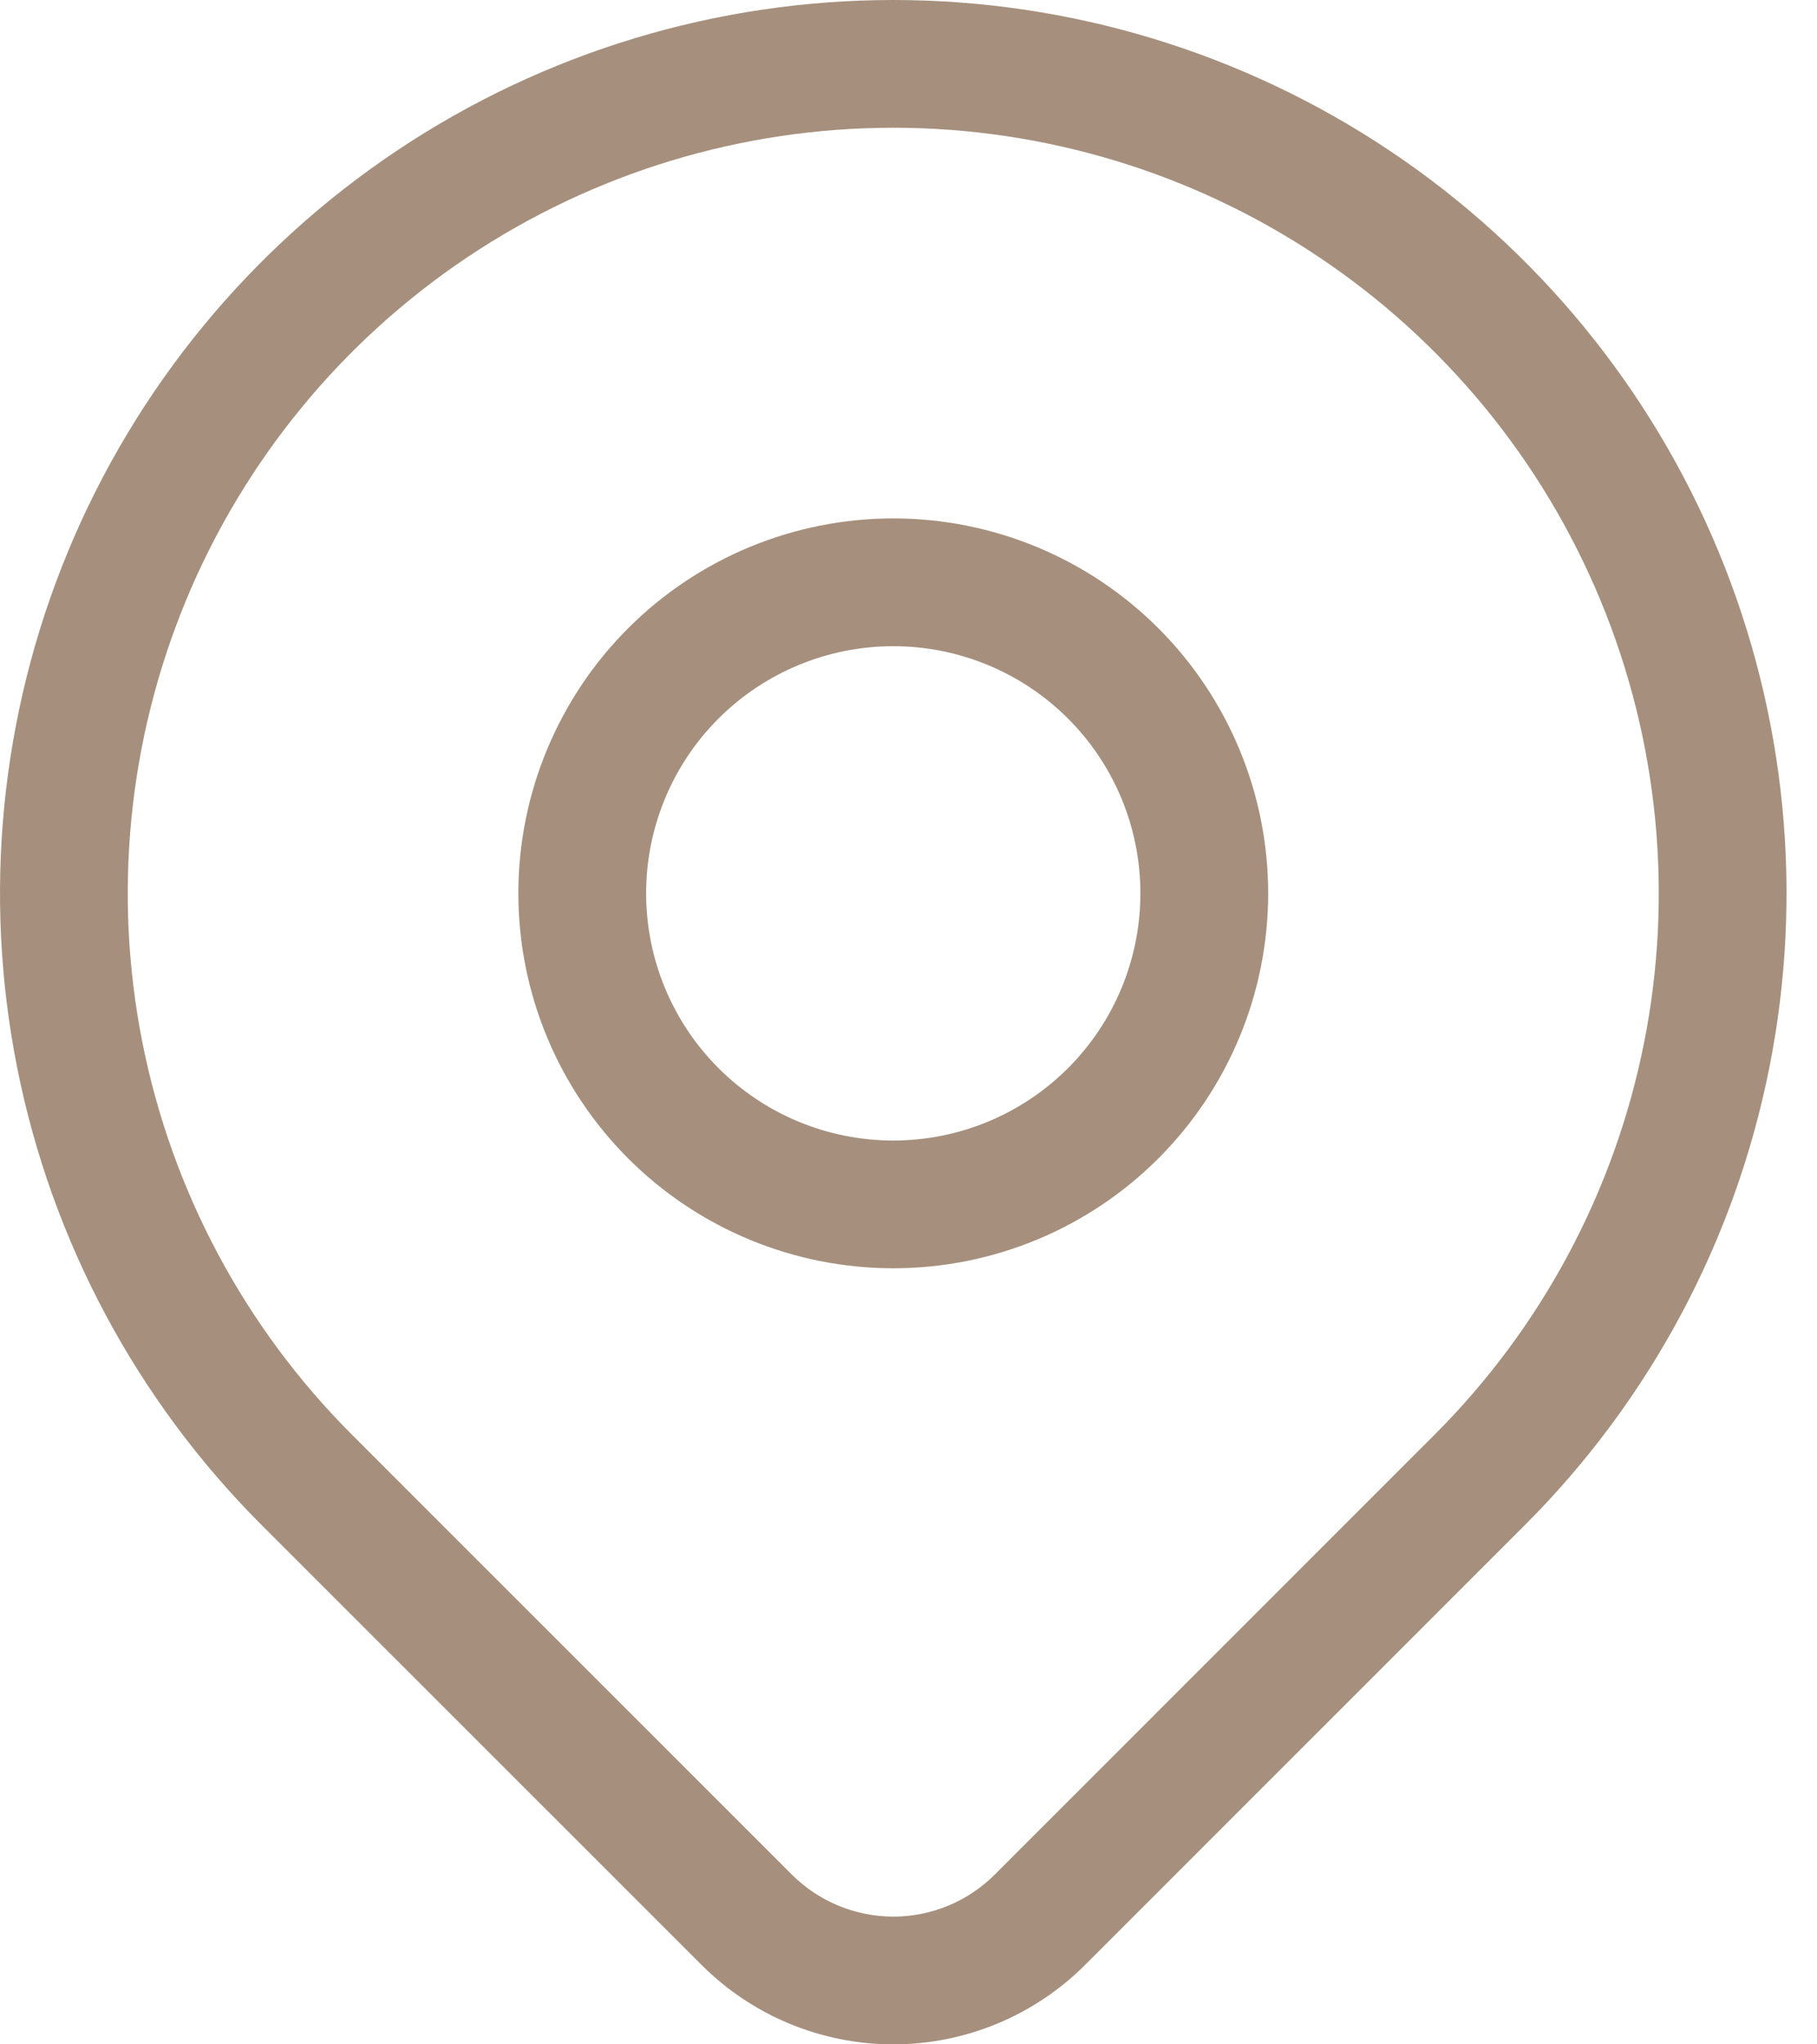
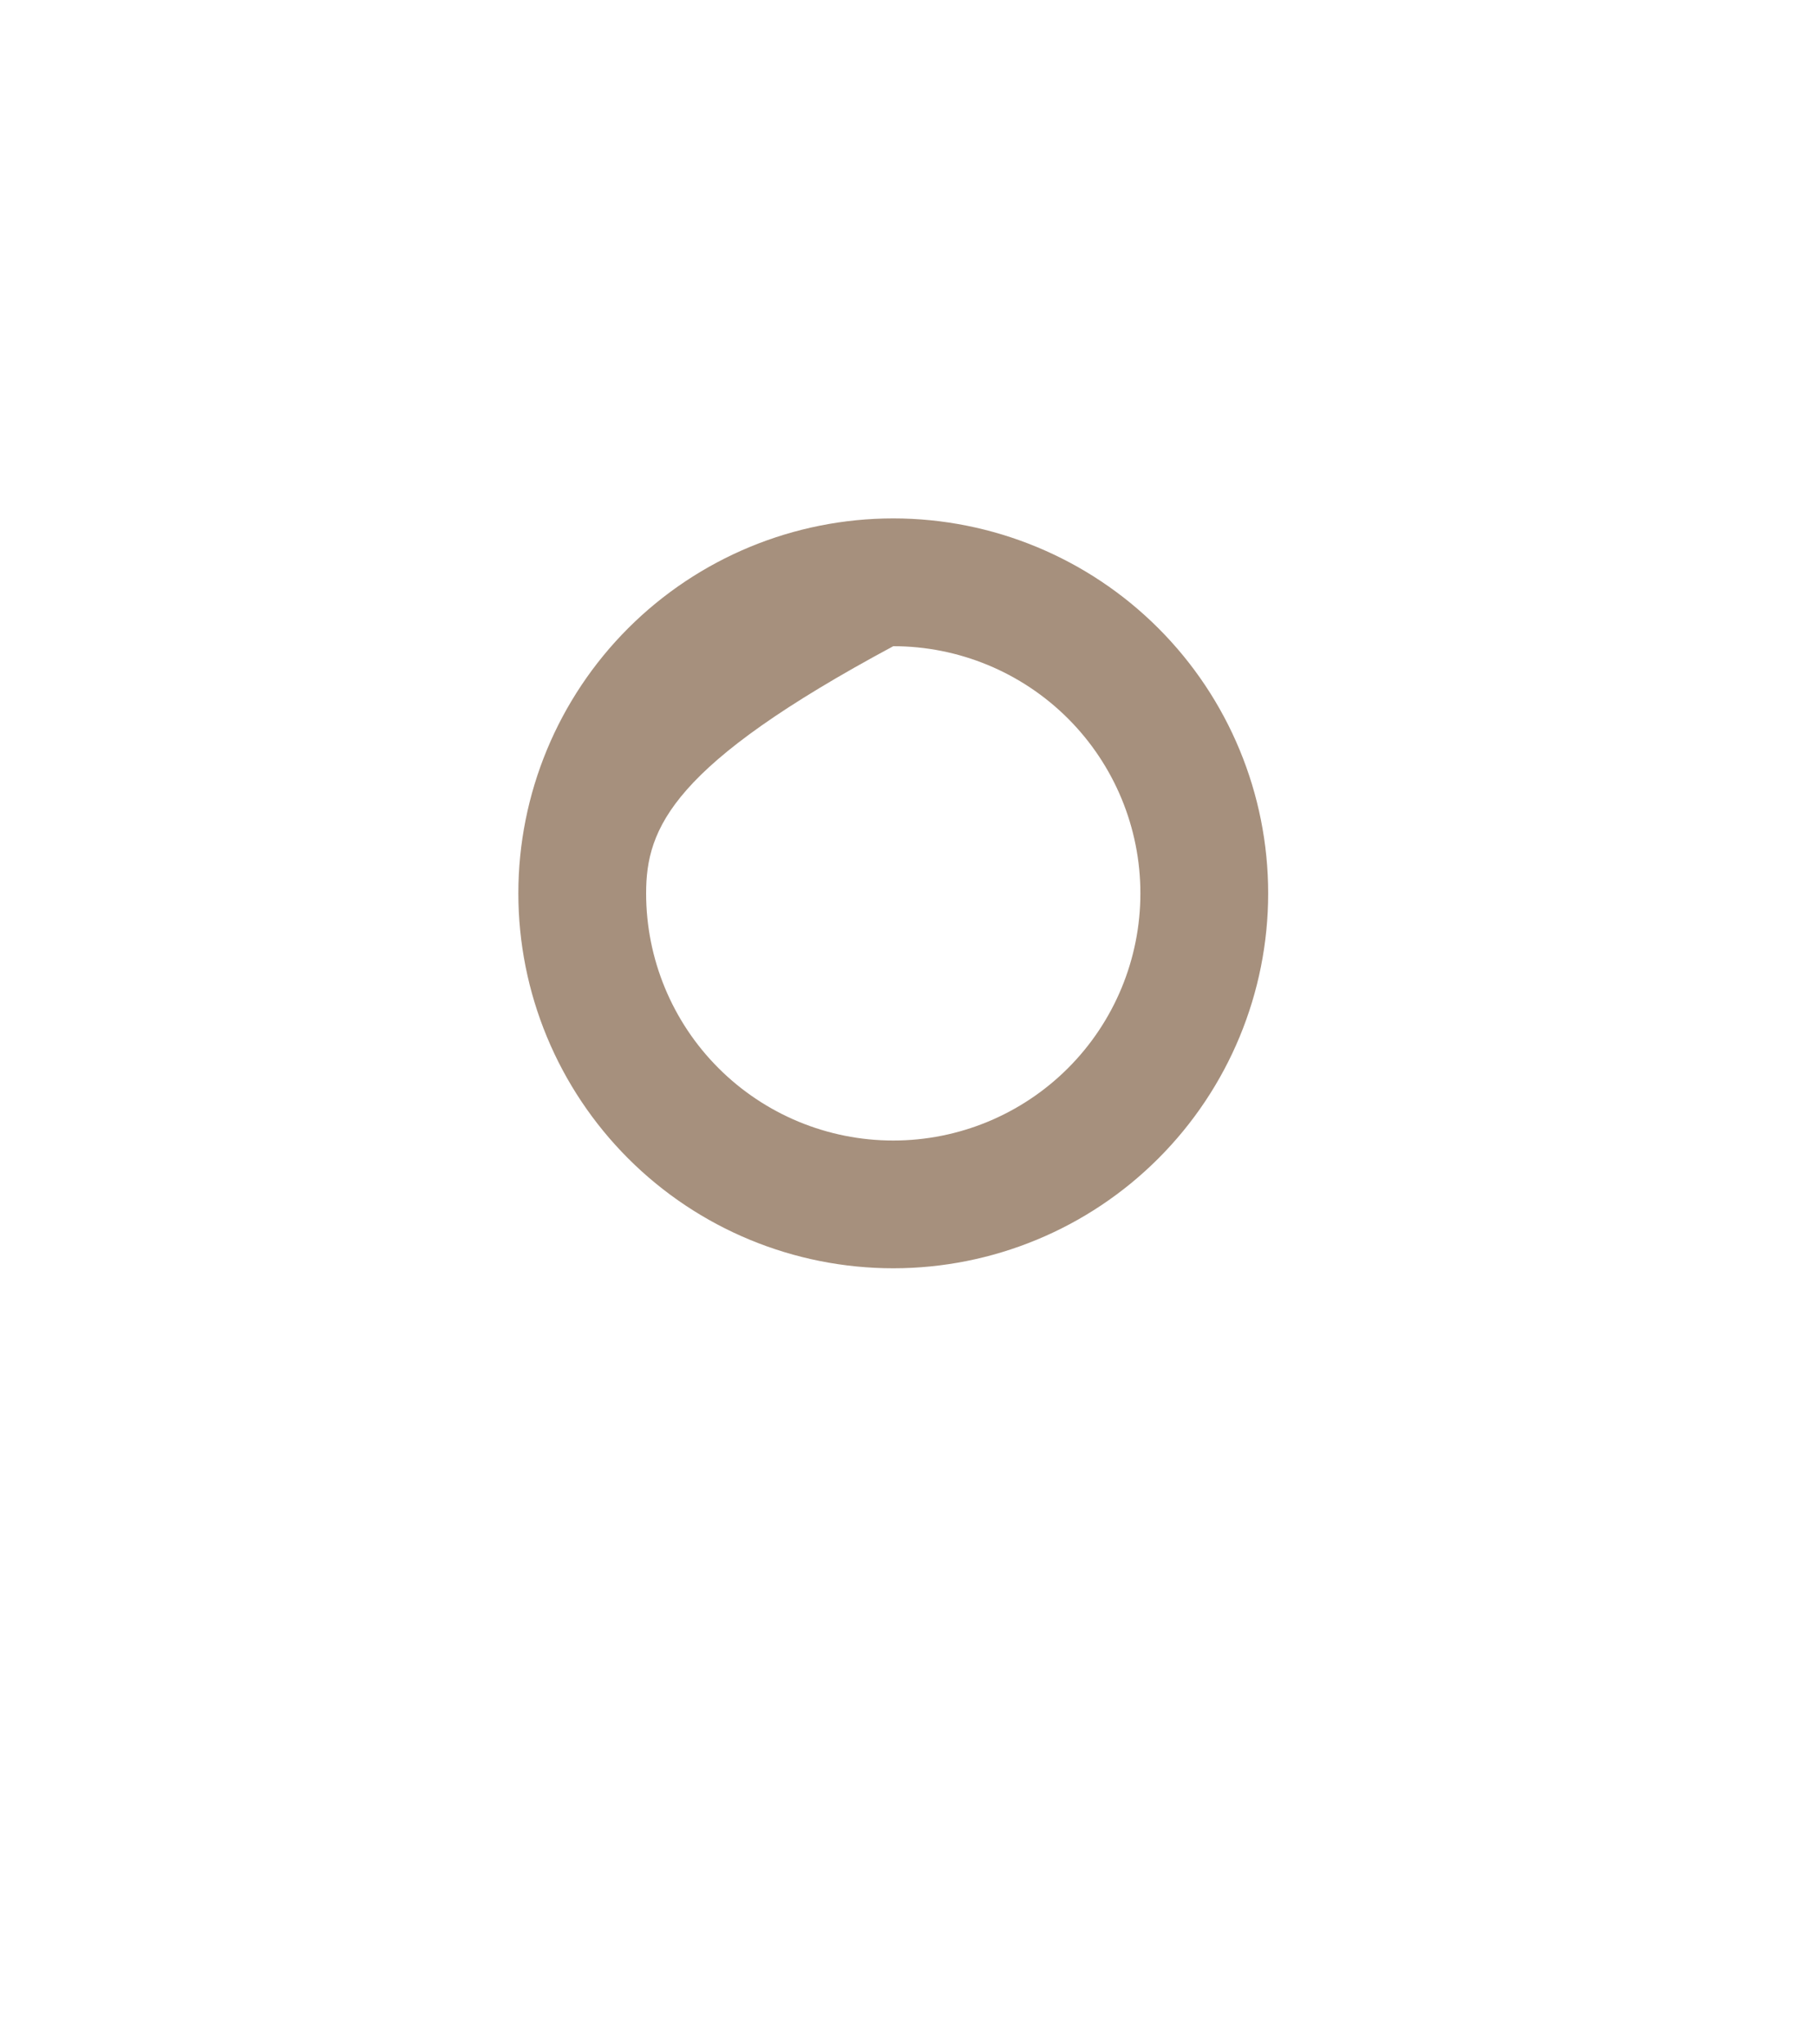
<svg xmlns="http://www.w3.org/2000/svg" width="40" height="45" viewBox="0 0 40 45" fill="none">
  <g id="localizacion">
-     <path id="Vector (Stroke)" fill-rule="evenodd" clip-rule="evenodd" d="M13.829 13.828C15.376 12.281 17.476 11.411 19.665 11.411C21.853 11.411 23.953 12.281 25.5 13.828C27.048 15.376 27.918 17.475 27.918 19.664C27.918 21.853 27.048 23.952 25.5 25.5C23.953 27.048 21.853 27.917 19.665 27.917C17.476 27.917 15.376 27.048 13.829 25.5C12.281 23.952 11.411 21.853 11.411 19.664C11.411 17.475 12.281 15.376 13.829 13.828ZM19.665 14.224C18.221 14.224 16.838 14.797 15.817 15.817C14.797 16.837 14.224 18.221 14.224 19.664C14.224 21.107 14.797 22.491 15.817 23.511C16.838 24.532 18.221 25.105 19.665 25.105C21.107 25.105 22.491 24.532 23.512 23.511C24.532 22.491 25.105 21.107 25.105 19.664C25.105 18.221 24.532 16.837 23.512 15.817C22.491 14.797 21.107 14.224 19.665 14.224Z" fill="#A6907D" />
-     <path id="Vector (Stroke)_2" fill-rule="evenodd" clip-rule="evenodd" d="M19.665 2.812C16.331 2.812 13.073 3.801 10.302 5.653C7.531 7.504 5.371 10.136 4.095 13.215C2.82 16.295 2.486 19.683 3.136 22.952C3.786 26.221 5.391 29.224 7.748 31.58L17.433 41.264C17.433 41.264 17.434 41.264 17.433 41.264C18.026 41.855 18.829 42.188 19.666 42.188C20.503 42.188 21.306 41.855 21.898 41.264L31.581 31.58C31.581 31.58 31.581 31.58 31.581 31.58C33.938 29.224 35.543 26.221 36.193 22.952C36.843 19.683 36.509 16.295 35.234 13.215C33.958 10.136 31.798 7.504 29.027 5.653C26.256 3.801 22.997 2.812 19.665 2.812ZM8.74 3.314C11.973 1.153 15.775 0 19.665 0C23.554 0 27.356 1.153 30.589 3.314C33.823 5.475 36.344 8.546 37.832 12.139C39.321 15.732 39.71 19.686 38.951 23.5C38.193 27.315 36.32 30.819 33.57 33.569L23.886 43.253C22.767 44.371 21.248 45 19.666 45C18.083 45 16.565 44.372 15.446 43.253L5.759 33.569C3.009 30.819 1.136 27.315 0.378 23.5C-0.381 19.686 0.009 15.732 1.497 12.139C2.985 8.546 5.506 5.475 8.74 3.314Z" fill="#A6907D" />
+     <path id="Vector (Stroke)" fill-rule="evenodd" clip-rule="evenodd" d="M13.829 13.828C15.376 12.281 17.476 11.411 19.665 11.411C21.853 11.411 23.953 12.281 25.5 13.828C27.048 15.376 27.918 17.475 27.918 19.664C27.918 21.853 27.048 23.952 25.5 25.5C23.953 27.048 21.853 27.917 19.665 27.917C17.476 27.917 15.376 27.048 13.829 25.5C12.281 23.952 11.411 21.853 11.411 19.664C11.411 17.475 12.281 15.376 13.829 13.828ZM19.665 14.224C14.797 16.837 14.224 18.221 14.224 19.664C14.224 21.107 14.797 22.491 15.817 23.511C16.838 24.532 18.221 25.105 19.665 25.105C21.107 25.105 22.491 24.532 23.512 23.511C24.532 22.491 25.105 21.107 25.105 19.664C25.105 18.221 24.532 16.837 23.512 15.817C22.491 14.797 21.107 14.224 19.665 14.224Z" fill="#A6907D" />
  </g>
</svg>